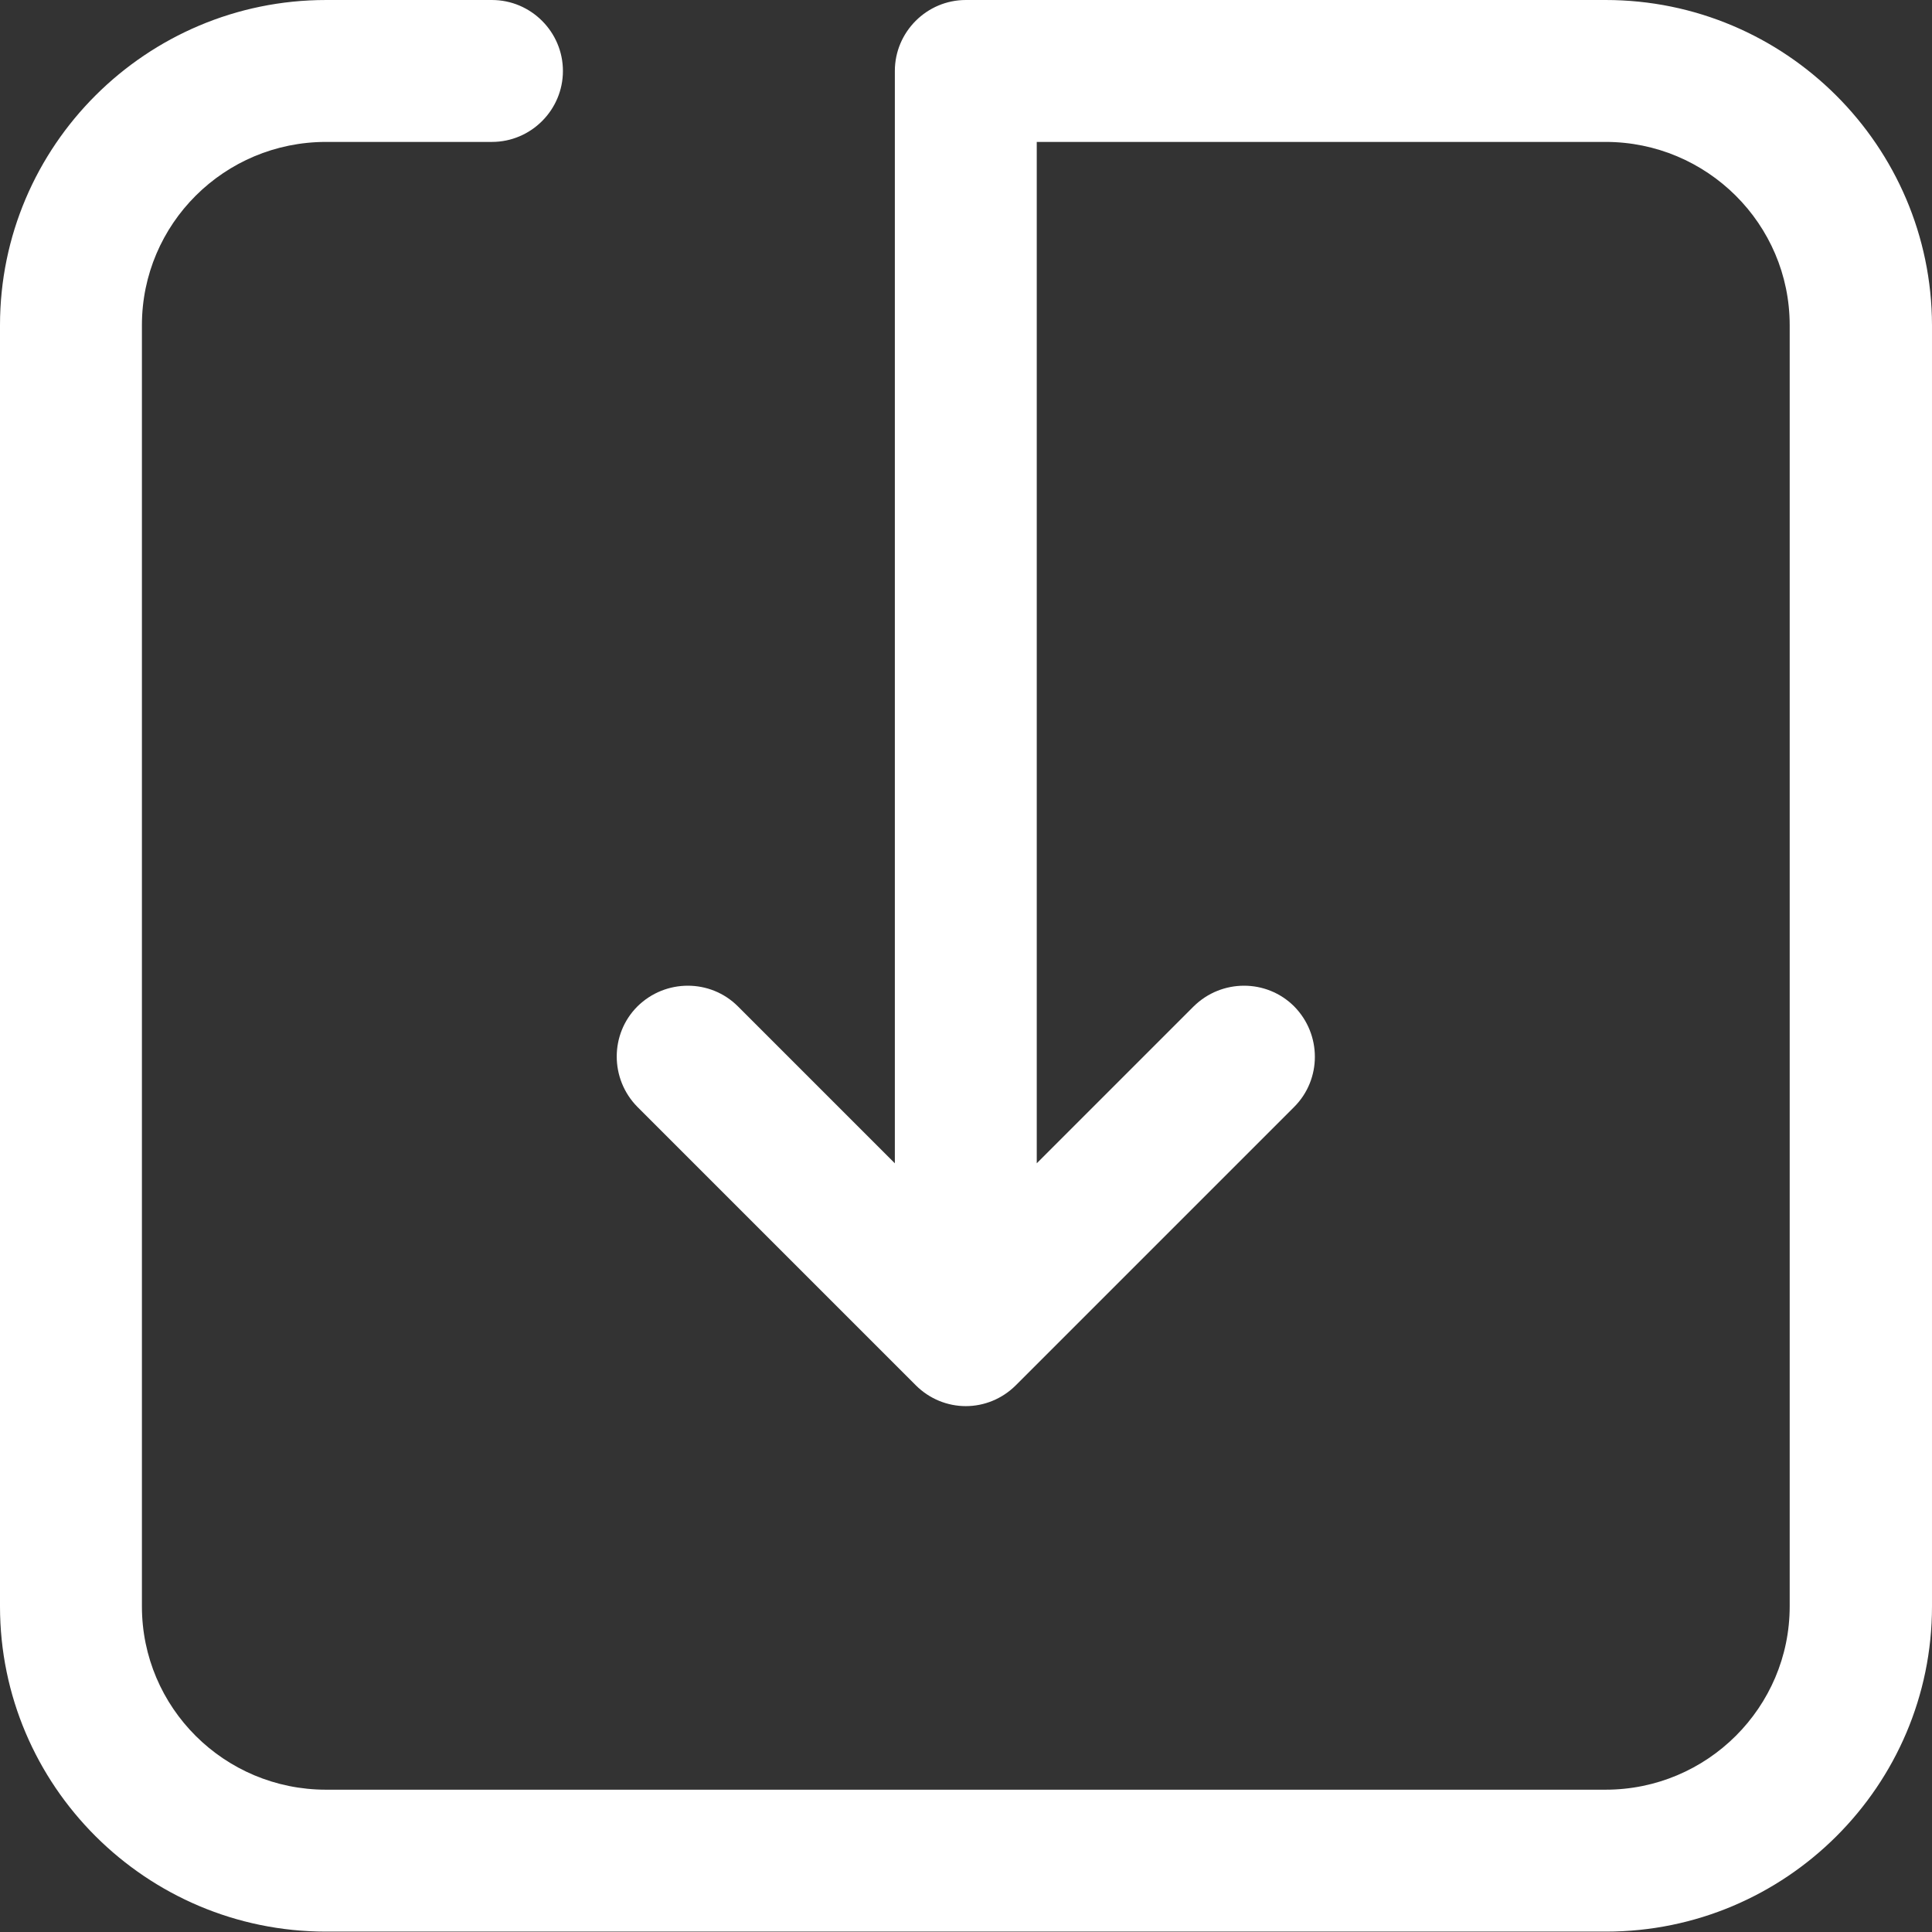
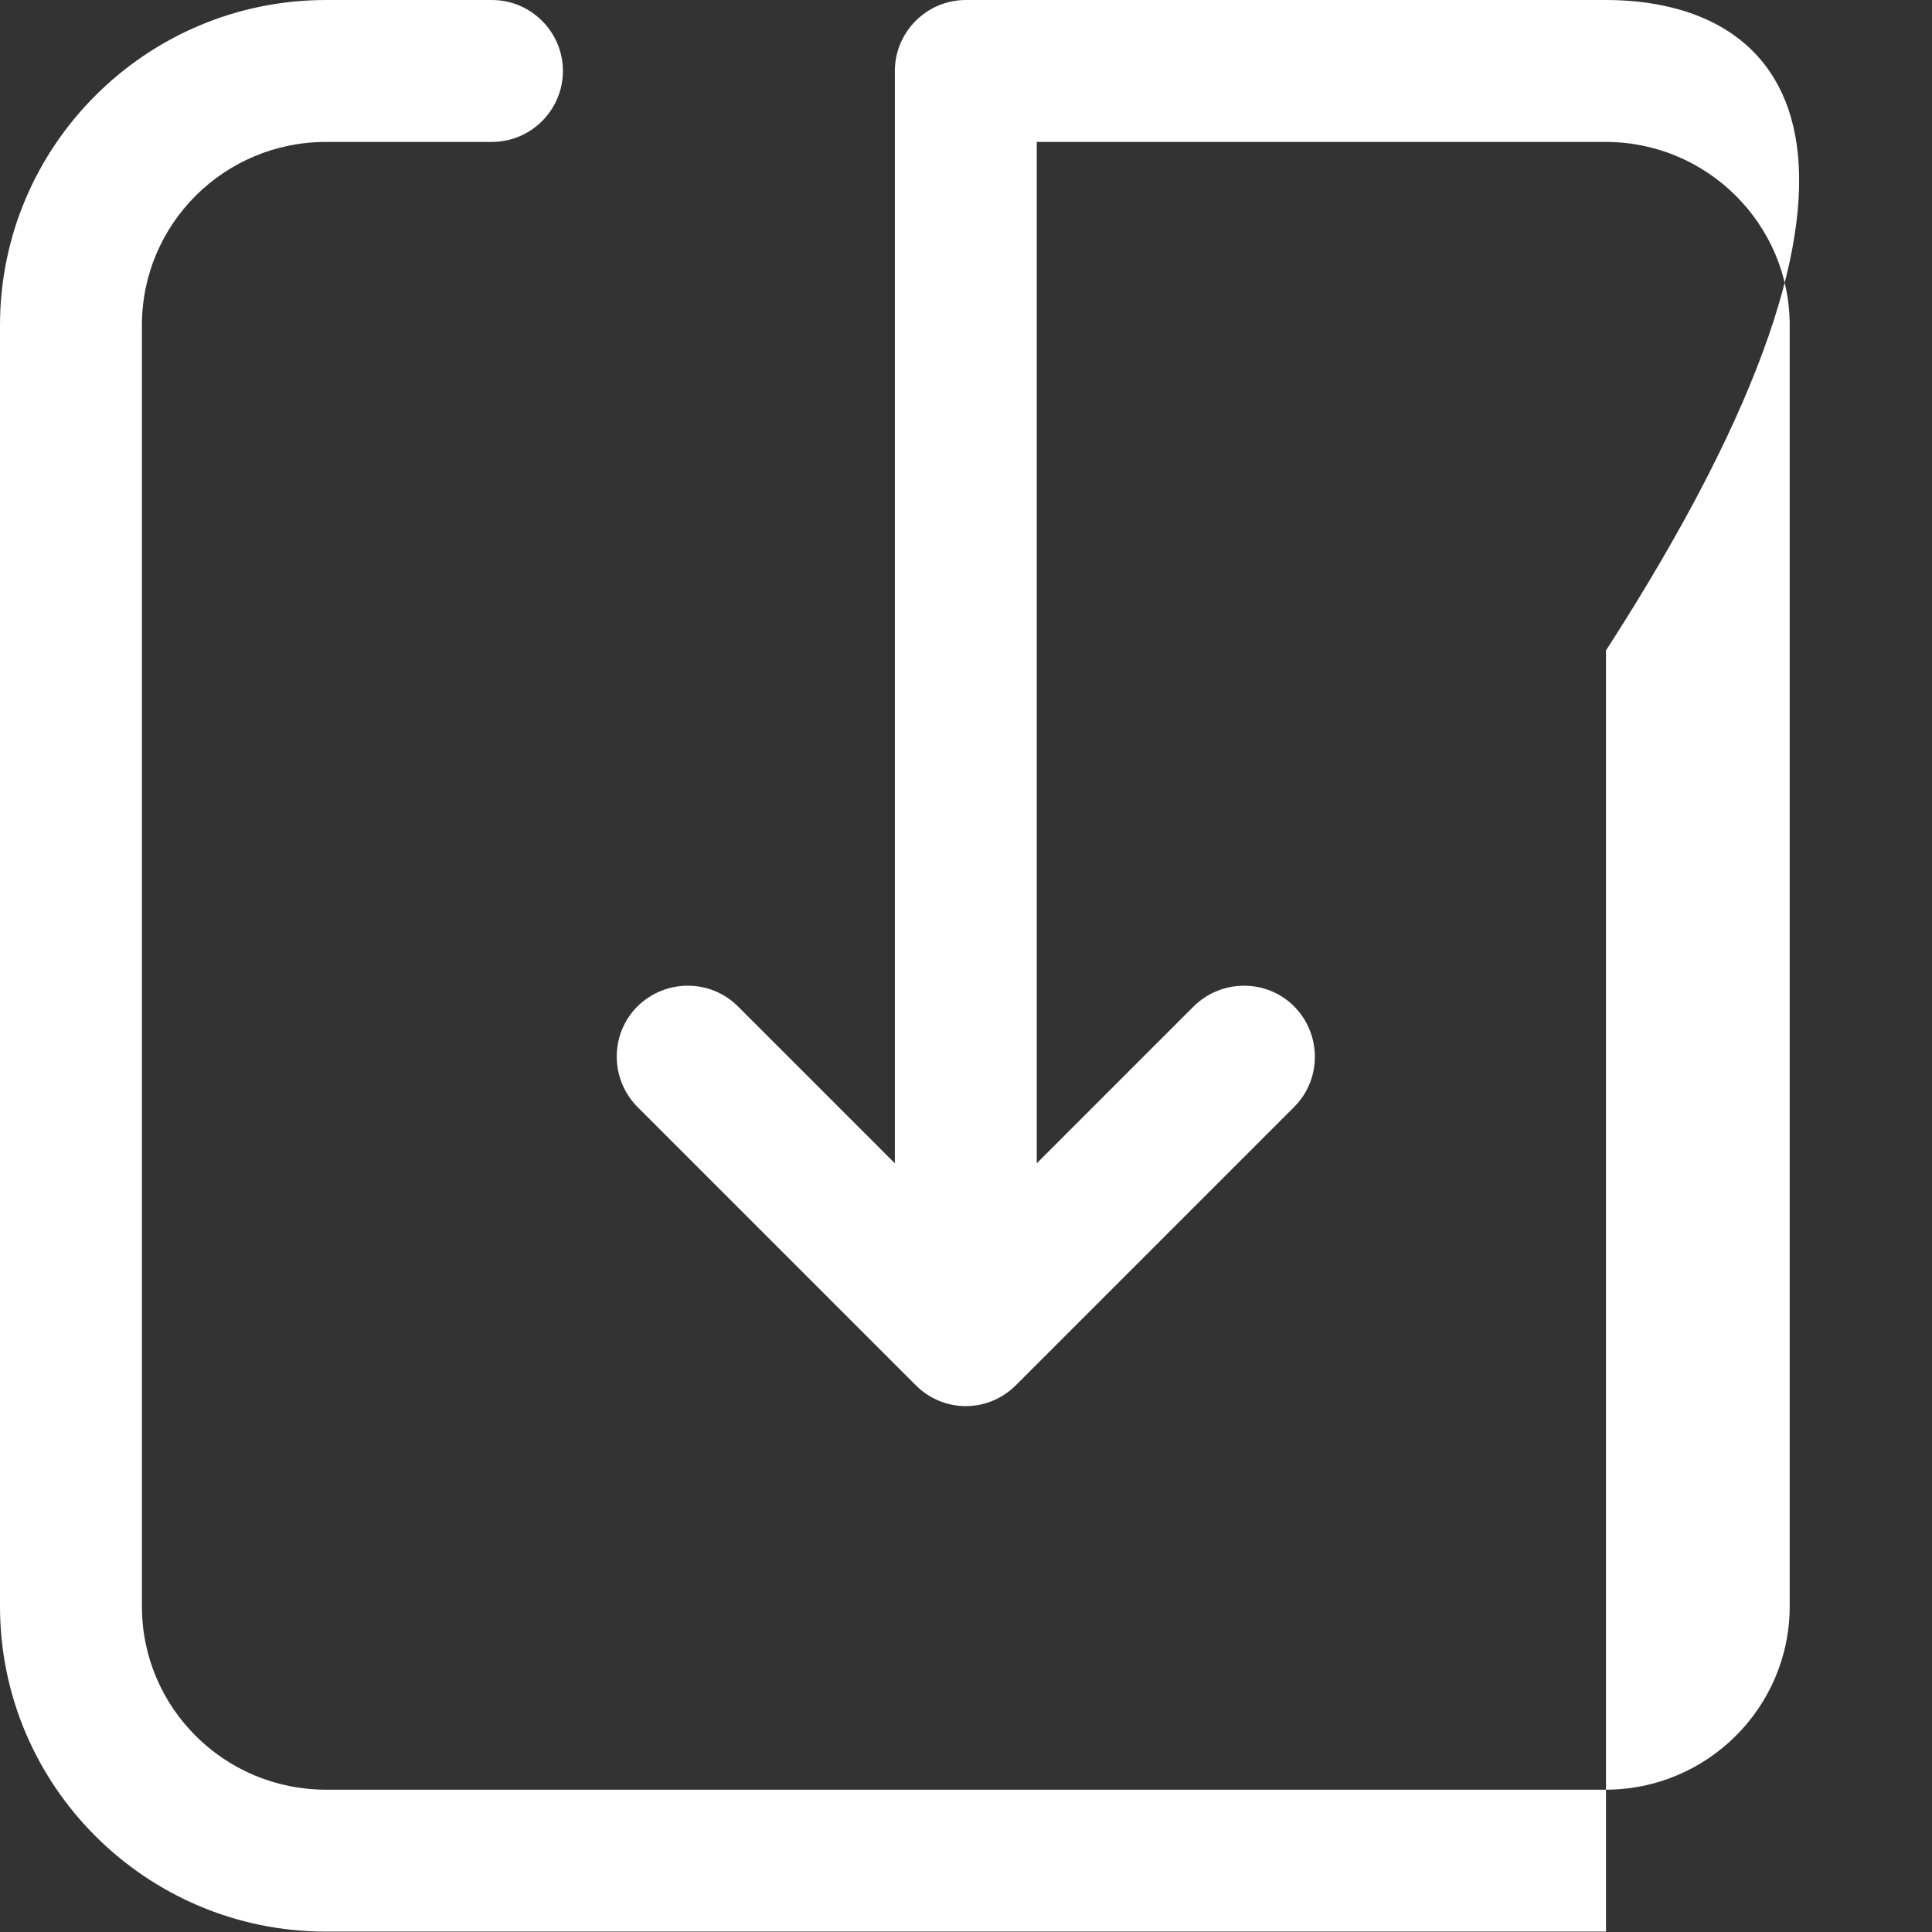
<svg xmlns="http://www.w3.org/2000/svg" version="1.1" id="Layer_1" x="0px" y="0px" viewBox="-175 53.2 490.1 490.1" style="enable-background:new -175 53.2 490.1 490.1;" xml:space="preserve">
  <rect x="-175" y="53.2" width="490.1" height="490.1" fill="#333333" stroke="none" />
  <style type="text/css">
	.st0{fill:#FFFFFF;}
</style>
  <g>
    <g>
-       <path class="st0" d="M232.3,53.2H70c-9.9,0-18,8.1-18,18v277.1l-39.8-39.8c-7-7-18.4-7-25.5,0c-7,7-7,18.4,0,25.5l70.6,70.6    c3.5,3.5,8.1,5.3,12.7,5.3s9.2-1.8,12.7-5.3l70.6-70.6c7-7,7-18.4,0-25.5c-7-7-18.4-7-25.5,0L88,348.3V89.2h144.3    c25.7,0,46.7,20.8,46.7,46.5v325c0,25.6-20.9,46.5-46.7,46.5H-92.3c-25.8,0-46.7-20.8-46.7-46.5v-325c0-25.7,20.9-46.5,46.7-46.5    h42.1c9.9,0,18-8.1,18-18s-8.1-18-18-18h-42.1c-45.6,0-82.7,37-82.7,82.5v325c0,45.5,37.1,82.5,82.7,82.5h324.7    c45.6,0,82.7-37,82.7-82.5v-325C315,90.2,277.9,53.2,232.3,53.2z" />
+       <path class="st0" d="M232.3,53.2H70c-9.9,0-18,8.1-18,18v277.1l-39.8-39.8c-7-7-18.4-7-25.5,0c-7,7-7,18.4,0,25.5l70.6,70.6    c3.5,3.5,8.1,5.3,12.7,5.3s9.2-1.8,12.7-5.3l70.6-70.6c7-7,7-18.4,0-25.5c-7-7-18.4-7-25.5,0L88,348.3V89.2h144.3    c25.7,0,46.7,20.8,46.7,46.5v325c0,25.6-20.9,46.5-46.7,46.5H-92.3c-25.8,0-46.7-20.8-46.7-46.5v-325c0-25.7,20.9-46.5,46.7-46.5    h42.1c9.9,0,18-8.1,18-18s-8.1-18-18-18h-42.1c-45.6,0-82.7,37-82.7,82.5v325c0,45.5,37.1,82.5,82.7,82.5h324.7    v-325C315,90.2,277.9,53.2,232.3,53.2z" />
    </g>
  </g>
</svg>